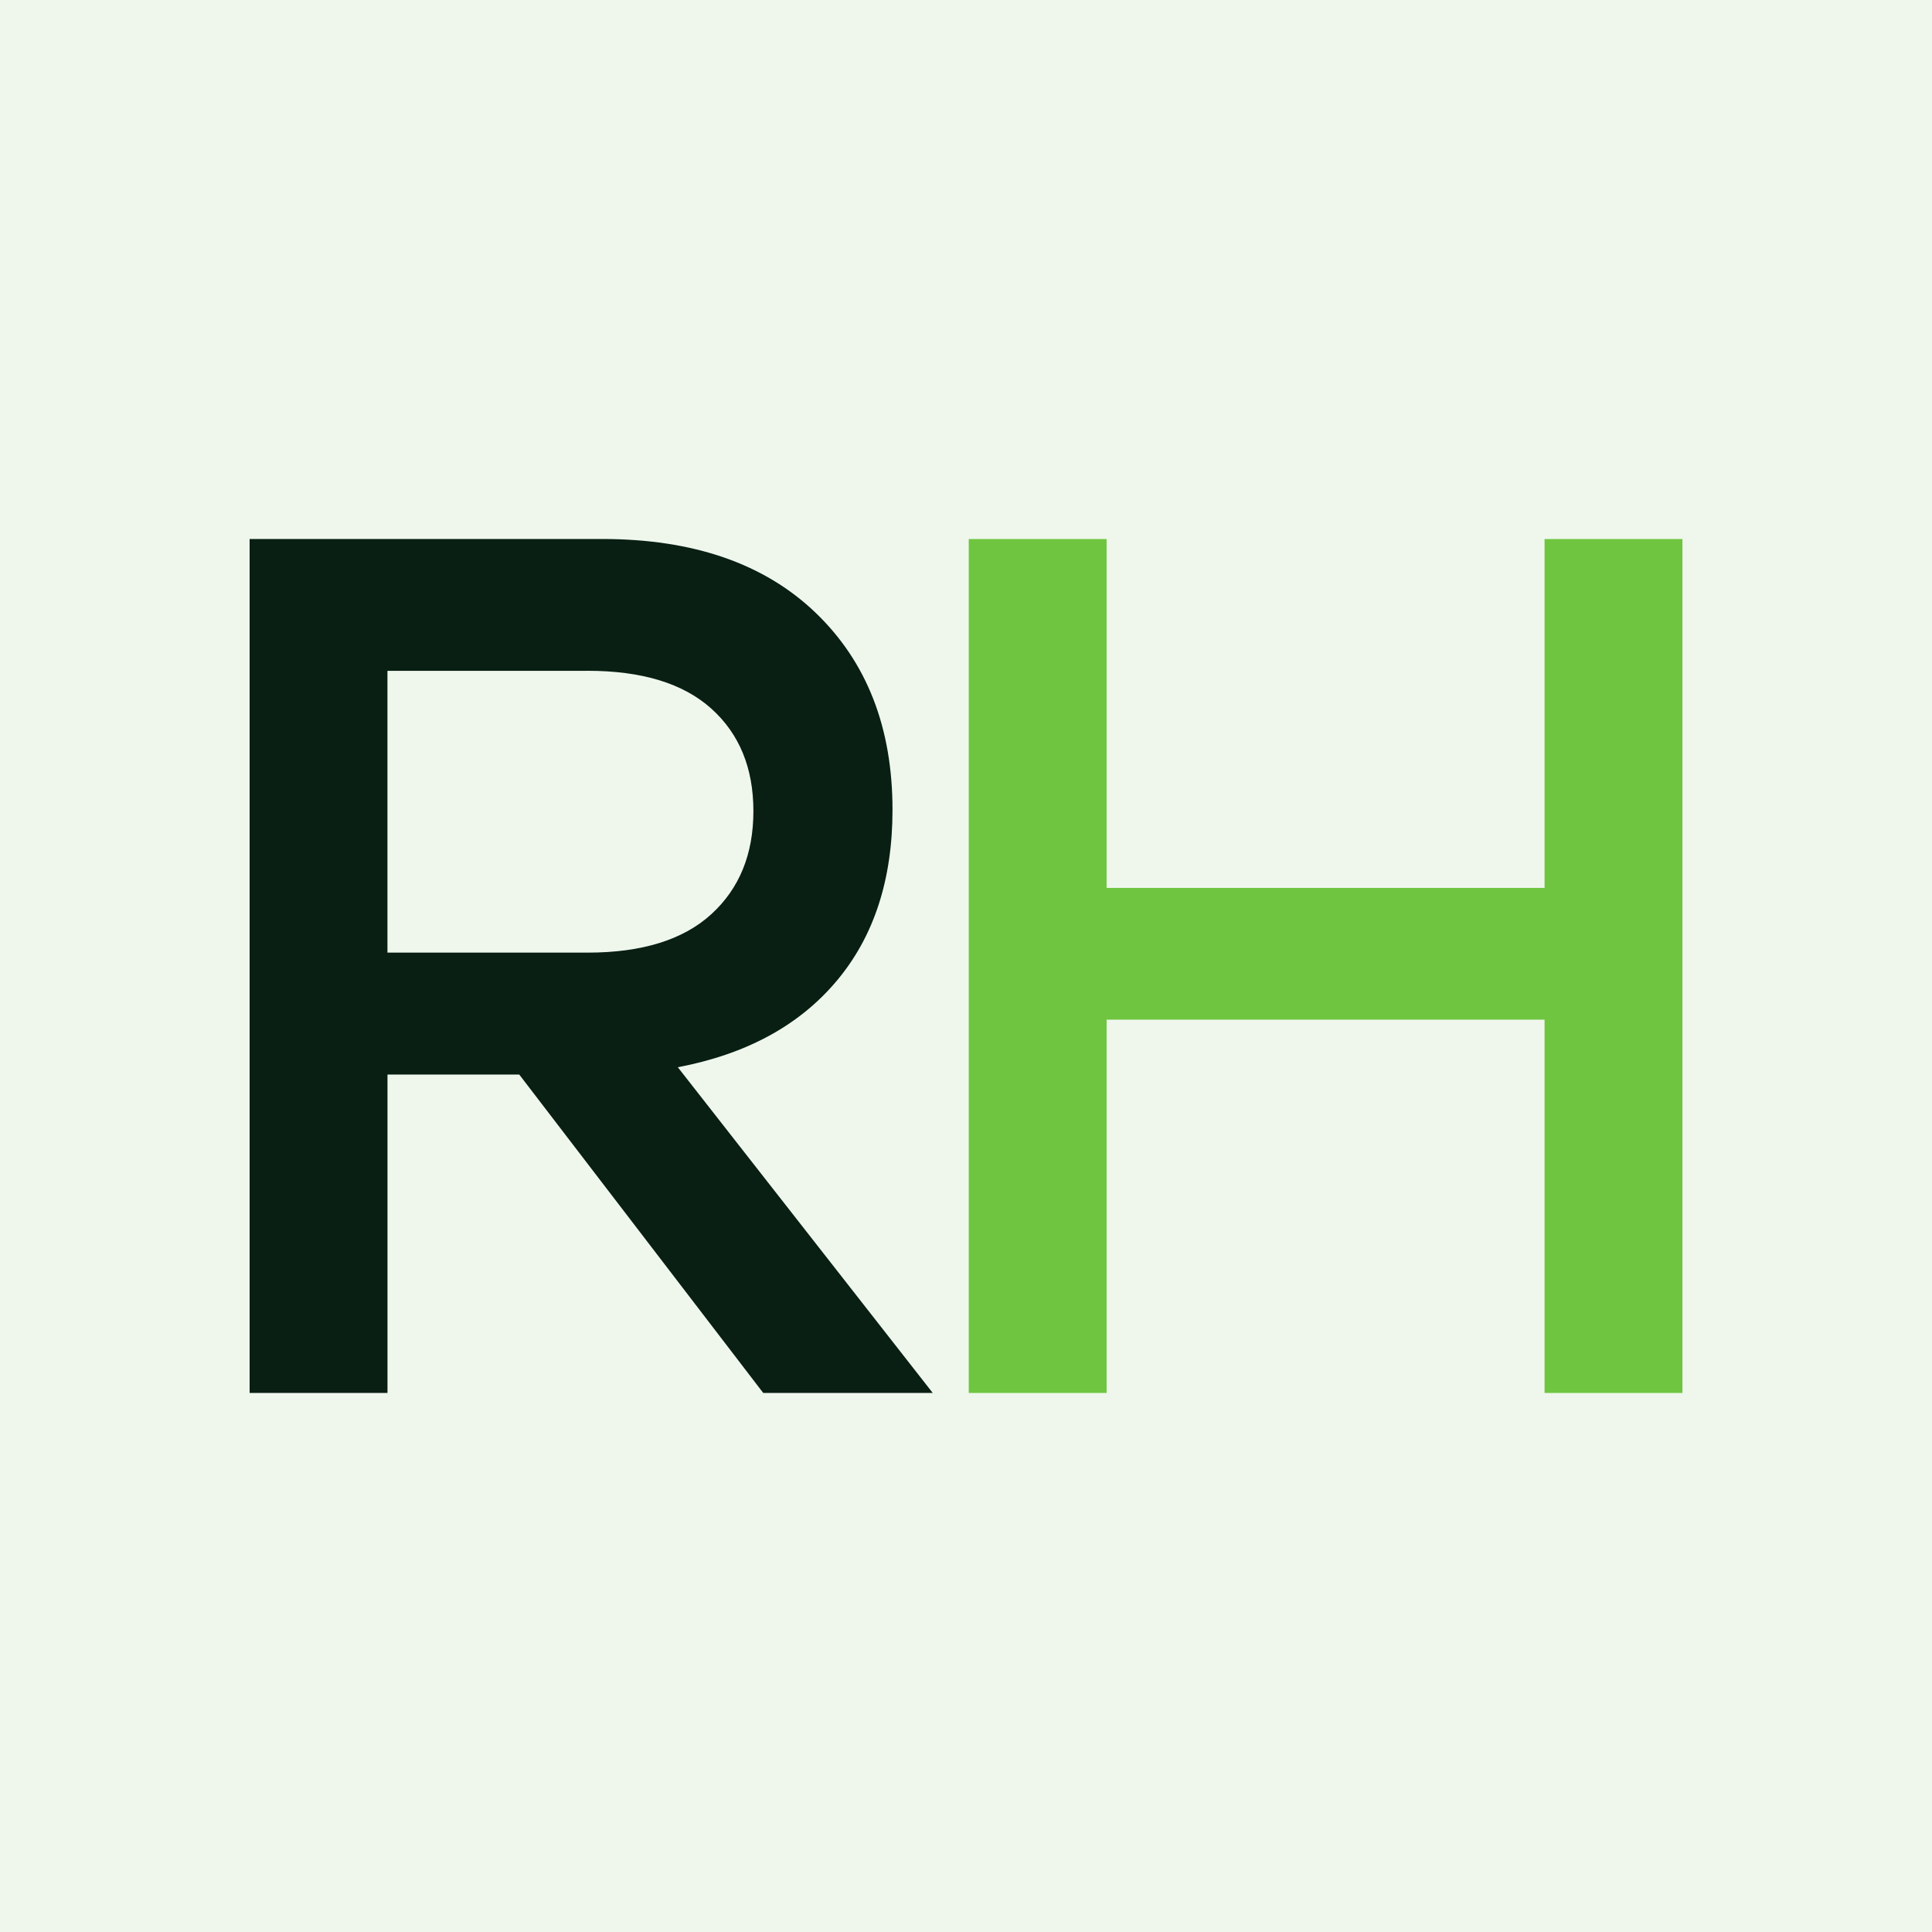
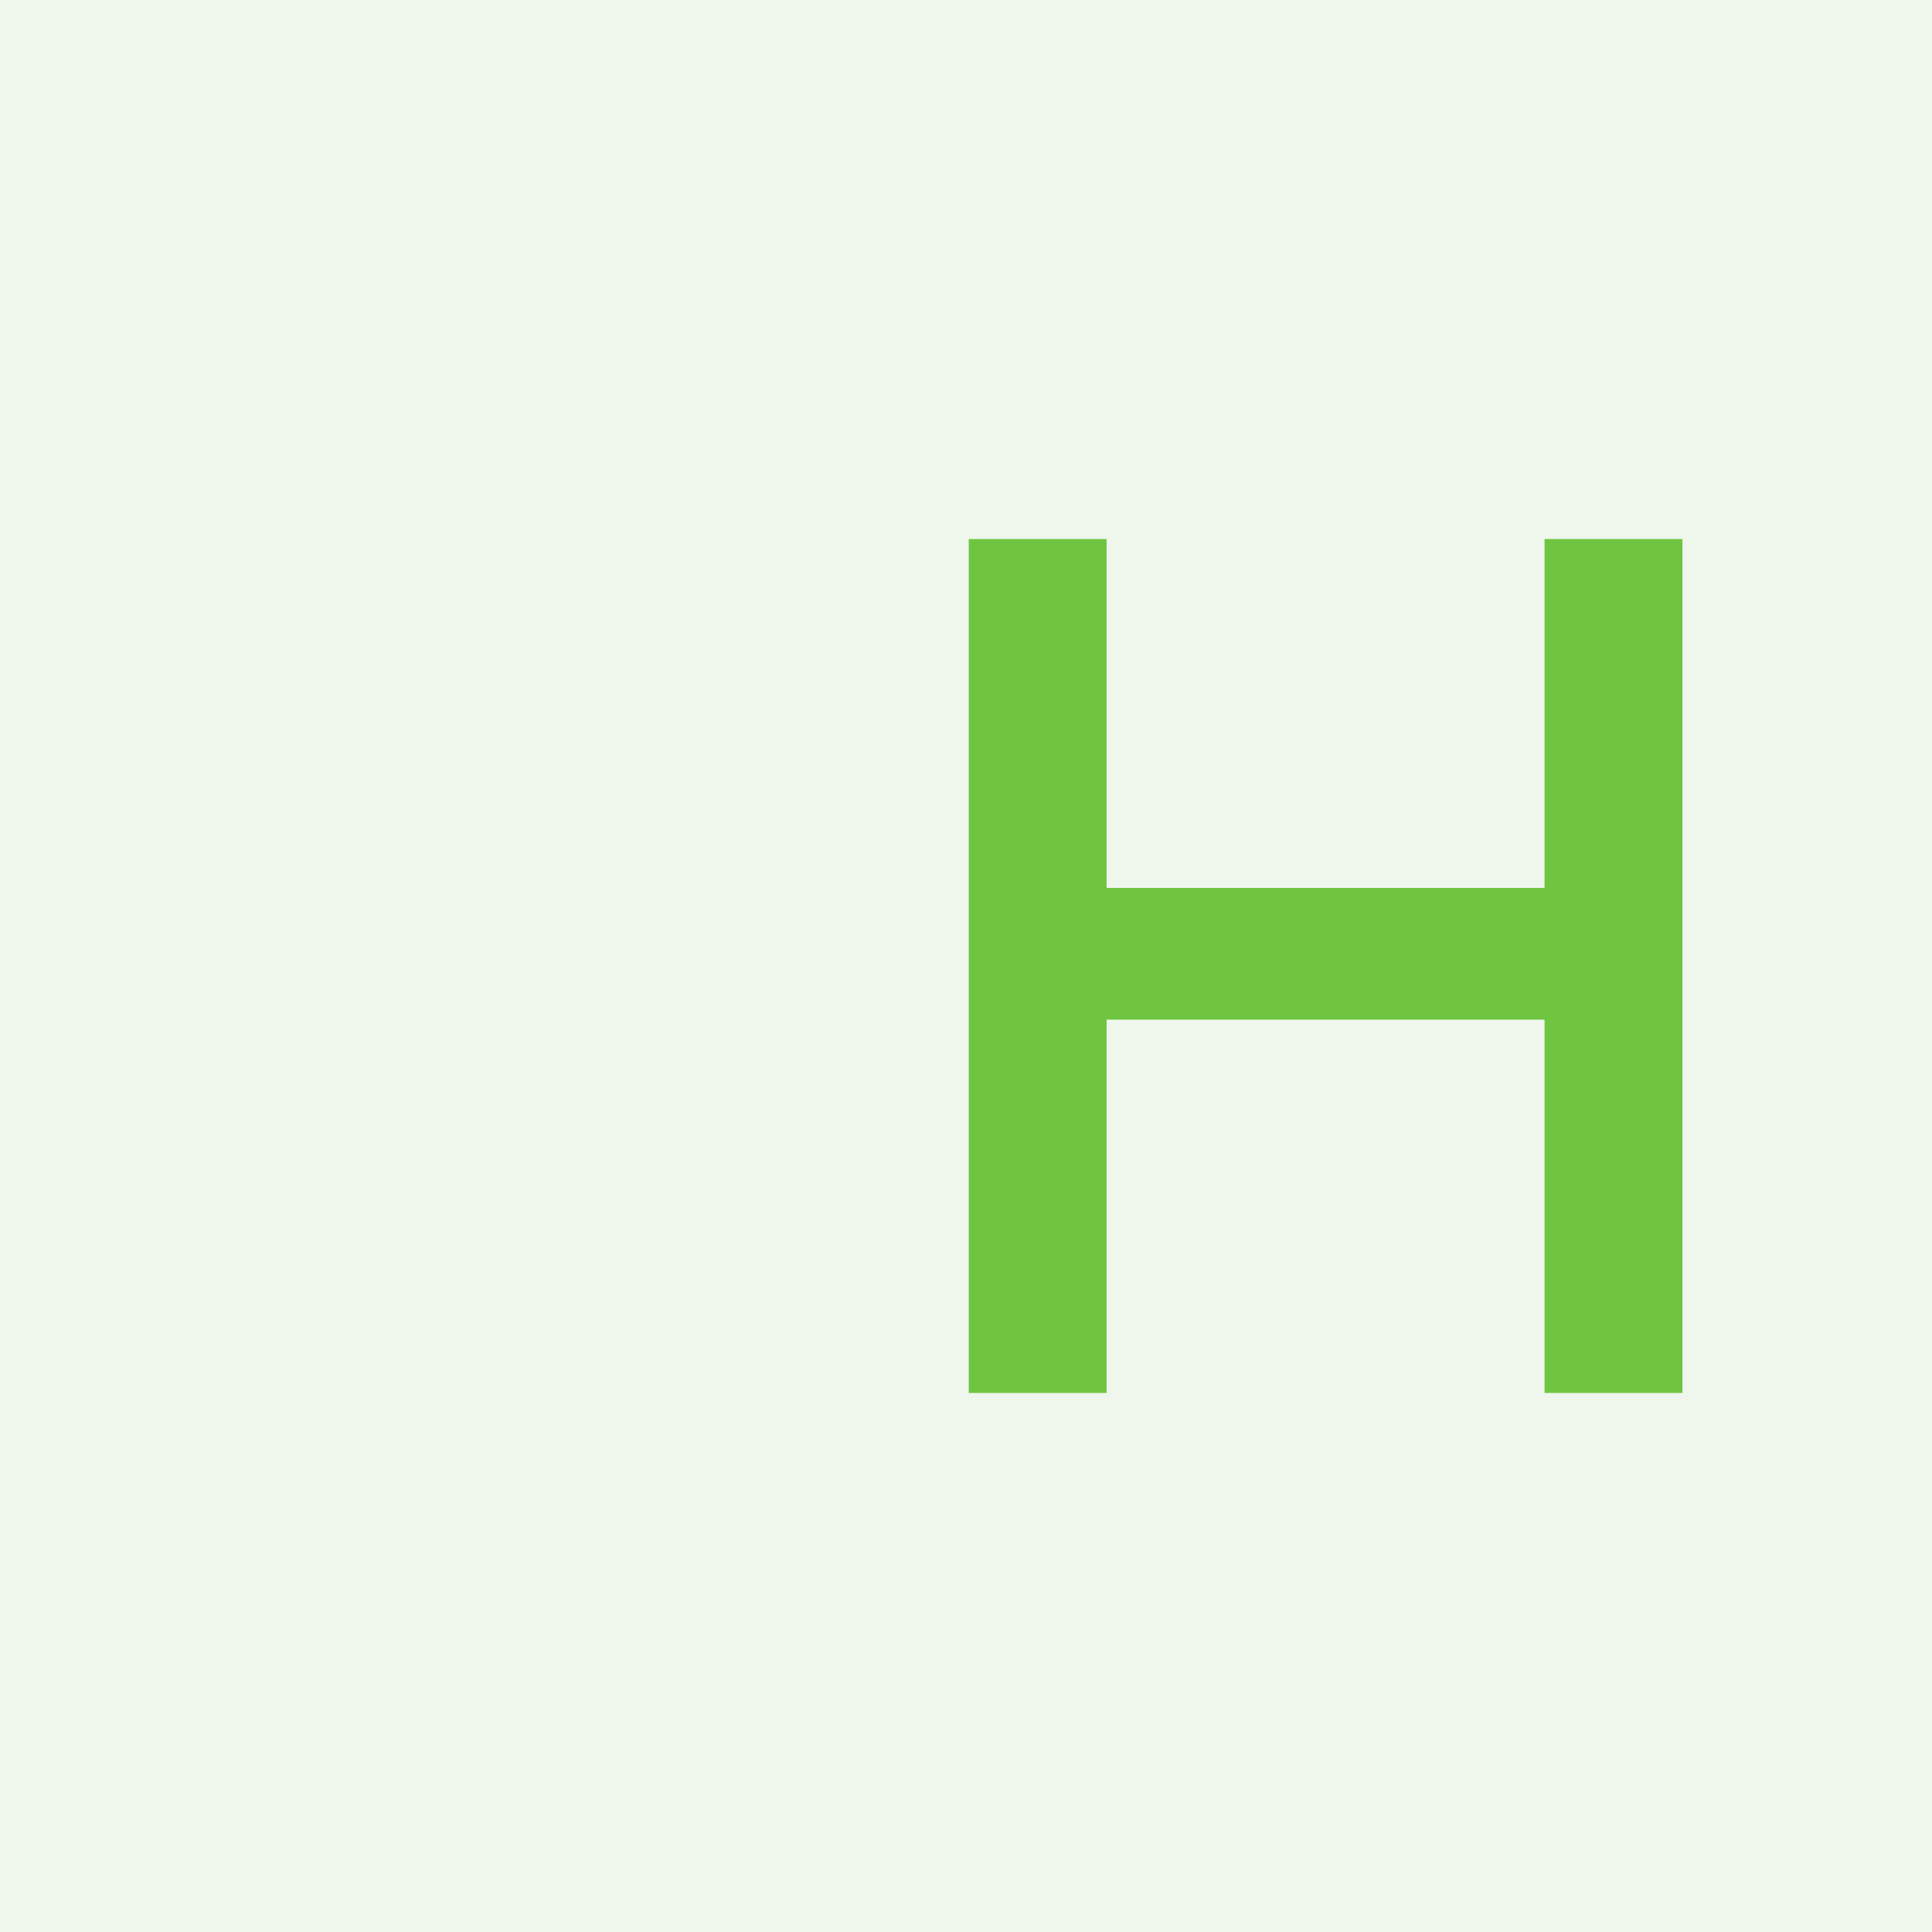
<svg xmlns="http://www.w3.org/2000/svg" id="Ebene_1" viewBox="0 0 500 500">
  <defs>
    <style>
      .cls-1 {
        fill: #eff7ed;
      }

      .cls-2 {
        fill: #6fc540;
      }

      .cls-3 {
        fill: #fff;
      }

      .cls-4 {
        fill: #091f13;
      }
    </style>
  </defs>
-   <rect class="cls-3" width="500" height="500" />
  <rect class="cls-1" width="500" height="500" />
-   <path class="cls-4" d="M152.05,173.6c14.1,0,24.78,3.27,32.04,9.79,7.26,6.53,10.89,15.37,10.89,26.52s-3.63,20.05-10.89,26.68c-7.26,6.63-17.95,9.95-32.04,9.95h-51.78v-72.93h51.78ZM241.4,360.5l-65.98-84.3c17.68-3.36,31.36-10.78,41.04-22.26,9.68-11.47,14.52-26.25,14.52-44.36,0-21.26-6.63-38.25-19.89-50.99-13.26-12.73-31.68-19.1-55.25-19.1h-91.24v221h35.68v-82.4h34.1l63.14,82.4h43.88Z" />
  <polygon class="cls-2" points="399.73 229.79 286.39 229.79 286.39 139.5 250.71 139.5 250.71 360.5 286.39 360.5 286.39 263.89 399.73 263.89 399.73 360.5 435.41 360.5 435.41 139.5 399.73 139.5 399.73 229.79" />
</svg>